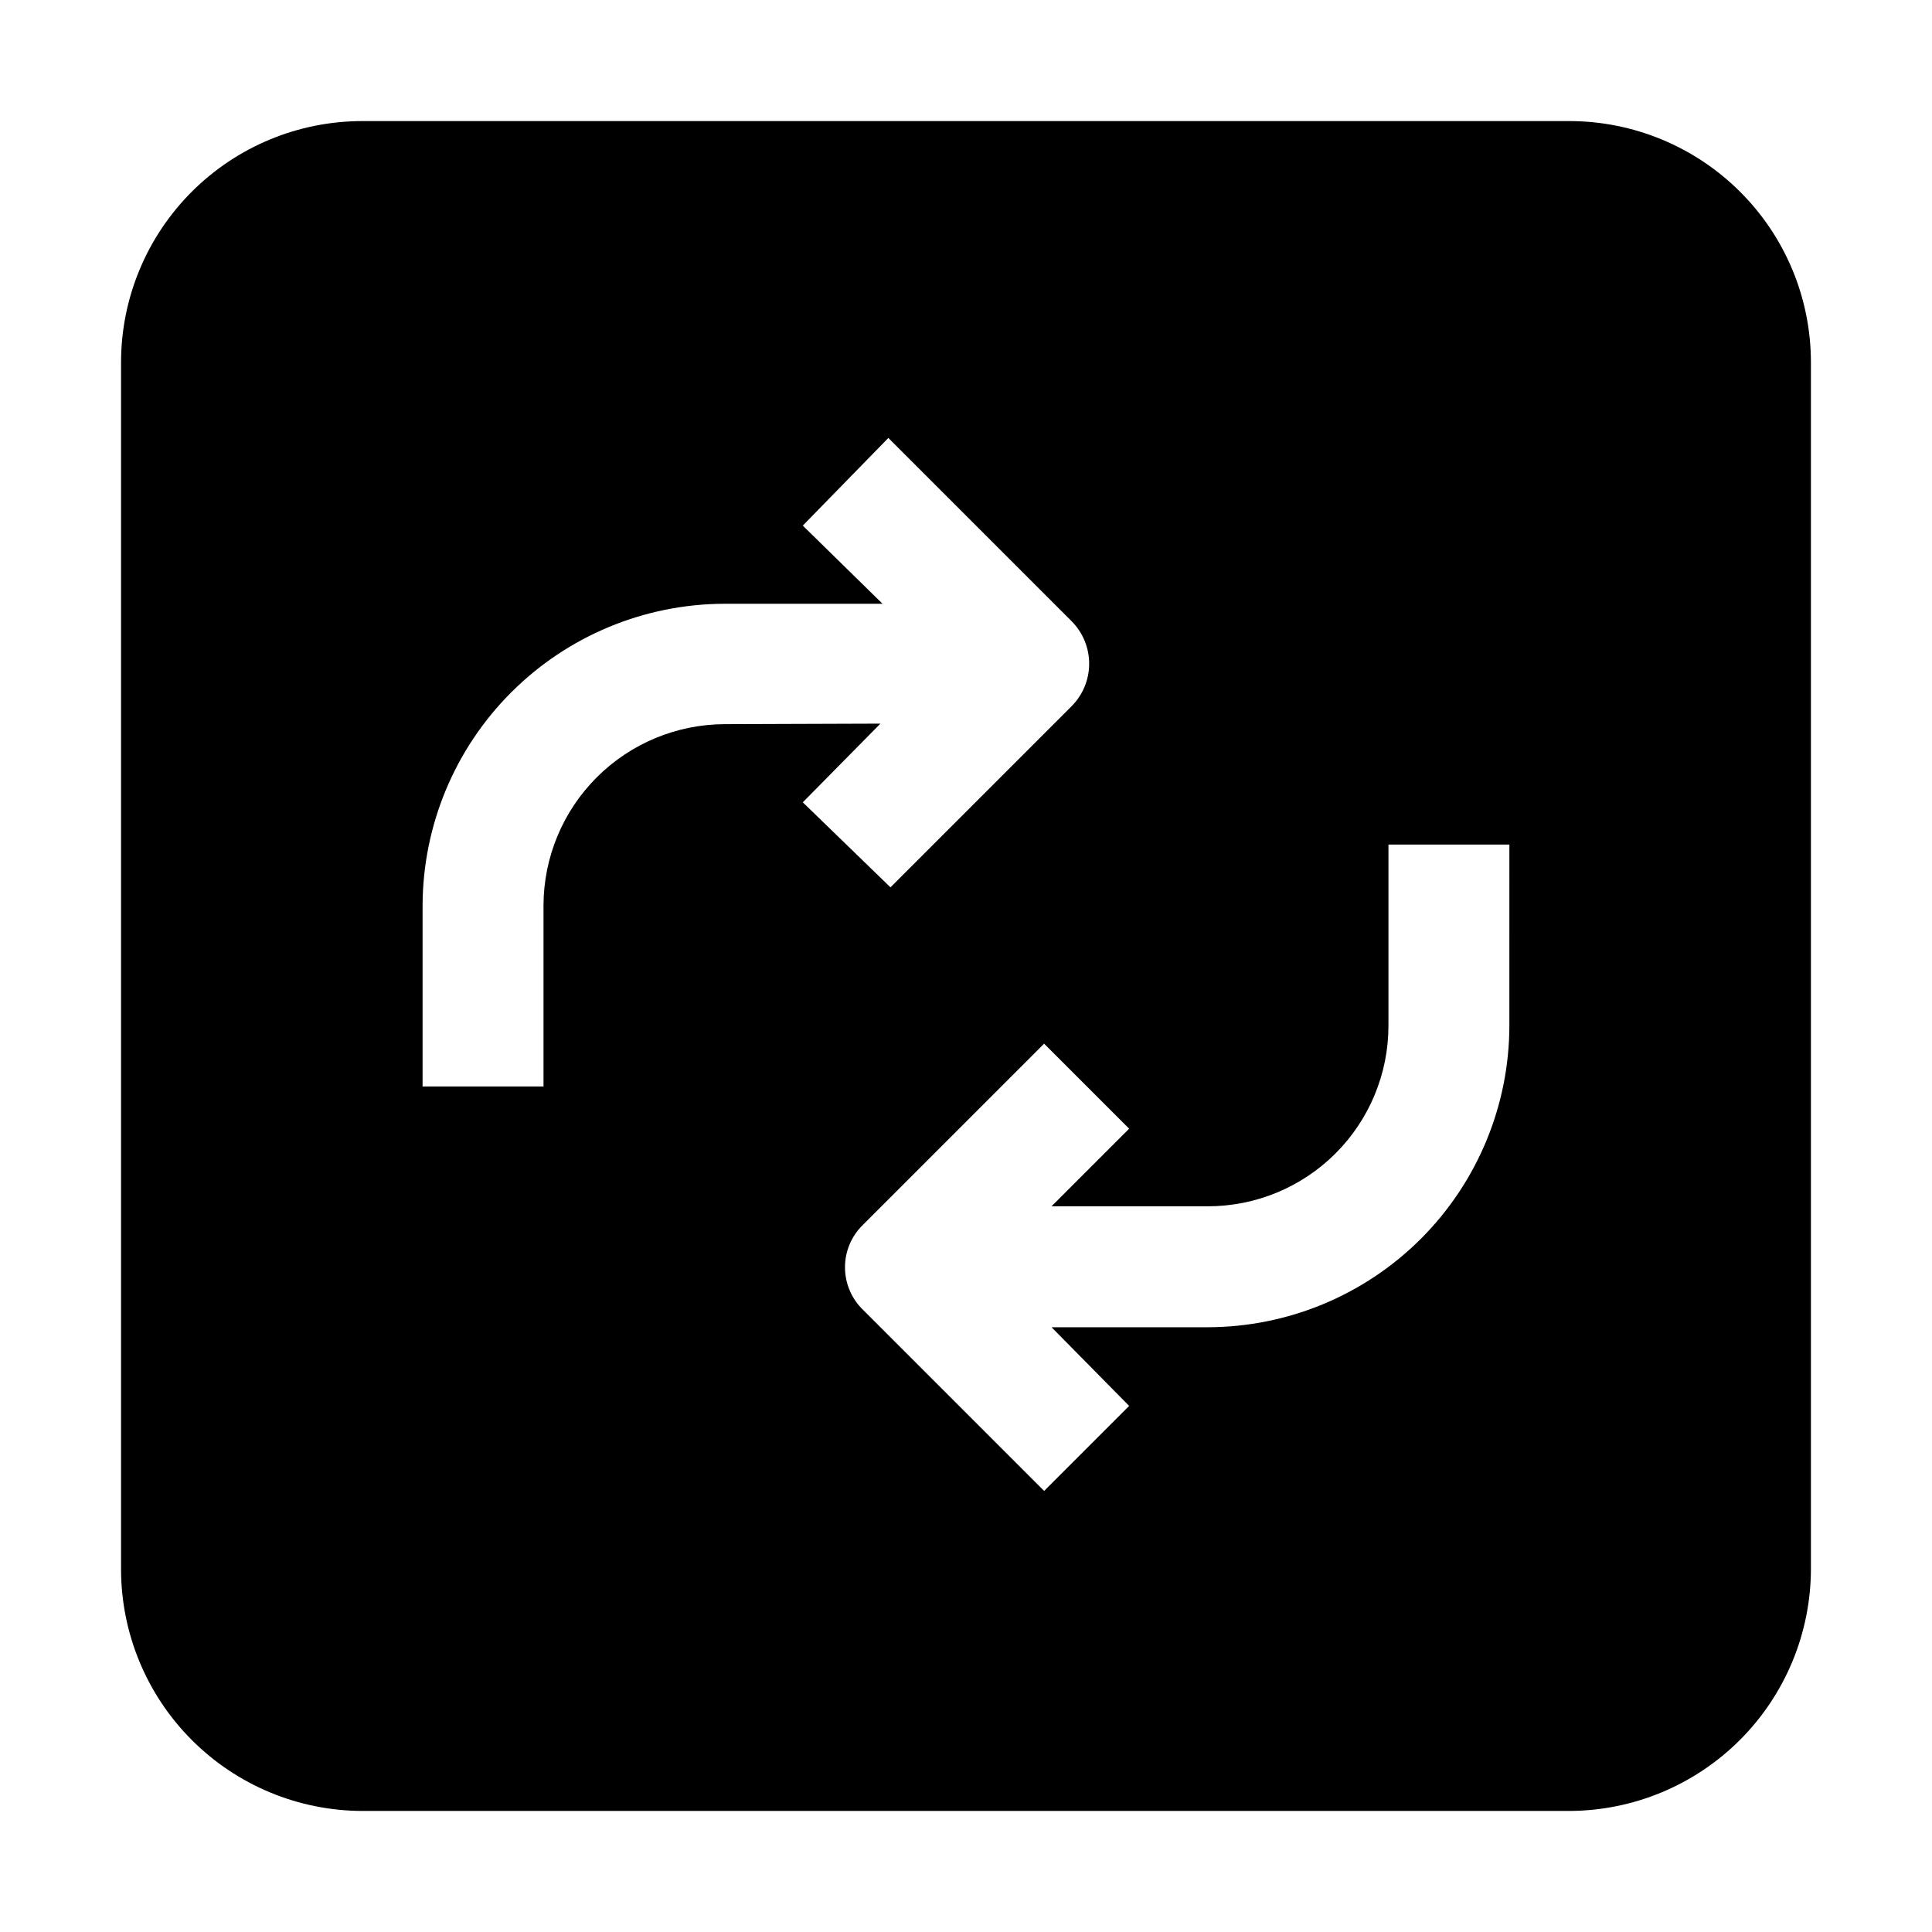
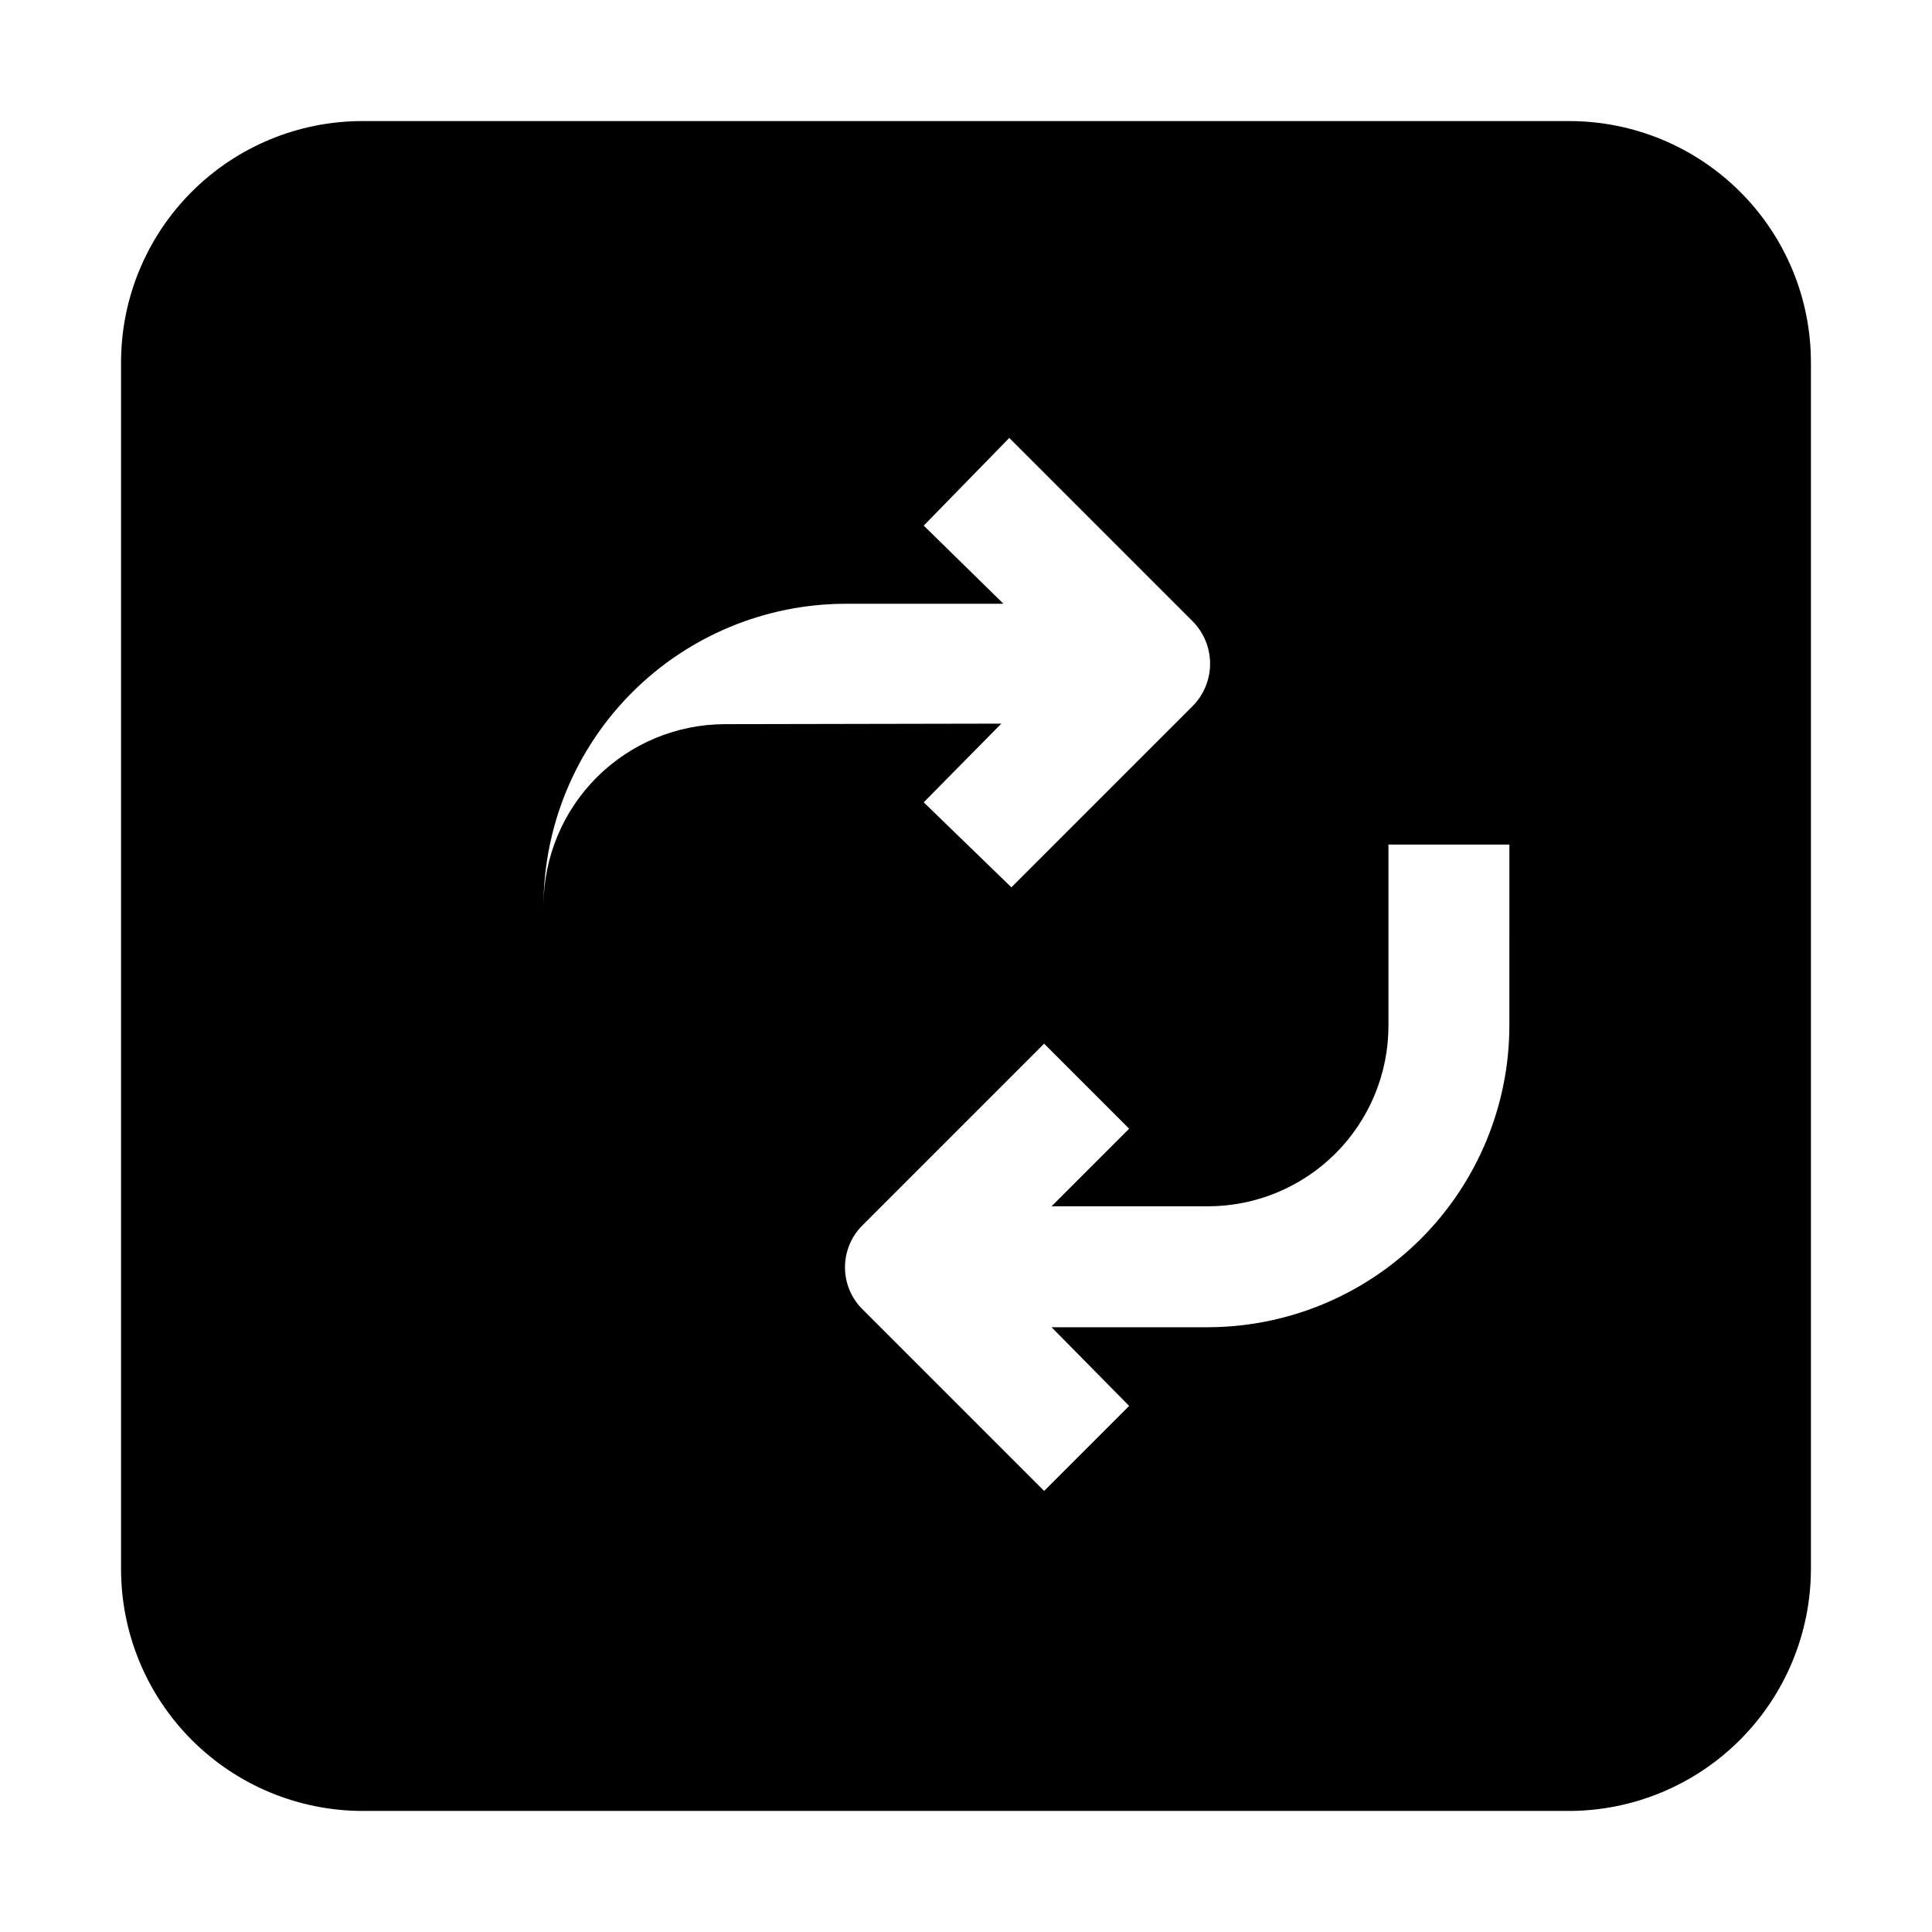
<svg xmlns="http://www.w3.org/2000/svg" fill="#000000" width="800px" height="800px" version="1.1" viewBox="144 144 512 512">
-   <path d="m605.16 194.84c-11.992-11.984-28.246-18.727-45.203-18.754h-319.92c-16.961 0-33.23 6.738-45.223 18.734-11.996 11.992-18.734 28.262-18.734 45.223v319.78c0 16.977 6.734 33.258 18.727 45.273 11.988 12.02 28.254 18.785 45.23 18.824h319.92c16.965-0.074 33.211-6.856 45.191-18.863 11.984-12.008 18.73-28.27 18.766-45.234v-319.78c0.004-16.961-6.742-33.227-18.754-45.203zm-269.12 141.07c-12.719 0.039-24.906 5.106-33.902 14.102-8.992 8.992-14.062 21.18-14.102 33.902v48h-32.047v-48c0.074-21.172 8.516-41.453 23.488-56.426 14.969-14.969 35.25-23.41 56.422-23.484h41.984l-21.133-20.715 22.672-23.23 48.562 48.562c2.981 2.992 4.656 7.043 4.656 11.266s-1.676 8.273-4.656 11.266l-48 48-23.234-22.531 20.57-20.852zm207.96 79.91c-0.035 21.184-8.469 41.484-23.445 56.465-14.977 14.977-35.281 23.406-56.465 23.445h-41.422l20.57 20.852-22.531 22.531-48-48h-0.004c-3.051-2.953-4.773-7.019-4.773-11.266 0-4.25 1.723-8.312 4.773-11.266l48-48 22.531 22.531-20.57 20.57h41.285c12.719 0.035 24.93-4.992 33.934-13.969 9.008-8.98 14.07-21.176 14.07-33.895v-48h32.047z" fill-rule="evenodd" />
+   <path d="m605.16 194.84c-11.992-11.984-28.246-18.727-45.203-18.754h-319.92c-16.961 0-33.23 6.738-45.223 18.734-11.996 11.992-18.734 28.262-18.734 45.223v319.78c0 16.977 6.734 33.258 18.727 45.273 11.988 12.02 28.254 18.785 45.23 18.824h319.92c16.965-0.074 33.211-6.856 45.191-18.863 11.984-12.008 18.73-28.27 18.766-45.234v-319.78c0.004-16.961-6.742-33.227-18.754-45.203zm-269.12 141.07c-12.719 0.039-24.906 5.106-33.902 14.102-8.992 8.992-14.062 21.18-14.102 33.902v48v-48c0.074-21.172 8.516-41.453 23.488-56.426 14.969-14.969 35.25-23.41 56.422-23.484h41.984l-21.133-20.715 22.672-23.23 48.562 48.562c2.981 2.992 4.656 7.043 4.656 11.266s-1.676 8.273-4.656 11.266l-48 48-23.234-22.531 20.57-20.852zm207.96 79.91c-0.035 21.184-8.469 41.484-23.445 56.465-14.977 14.977-35.281 23.406-56.465 23.445h-41.422l20.57 20.852-22.531 22.531-48-48h-0.004c-3.051-2.953-4.773-7.019-4.773-11.266 0-4.25 1.723-8.312 4.773-11.266l48-48 22.531 22.531-20.57 20.57h41.285c12.719 0.035 24.93-4.992 33.934-13.969 9.008-8.98 14.07-21.176 14.07-33.895v-48h32.047z" fill-rule="evenodd" />
</svg>